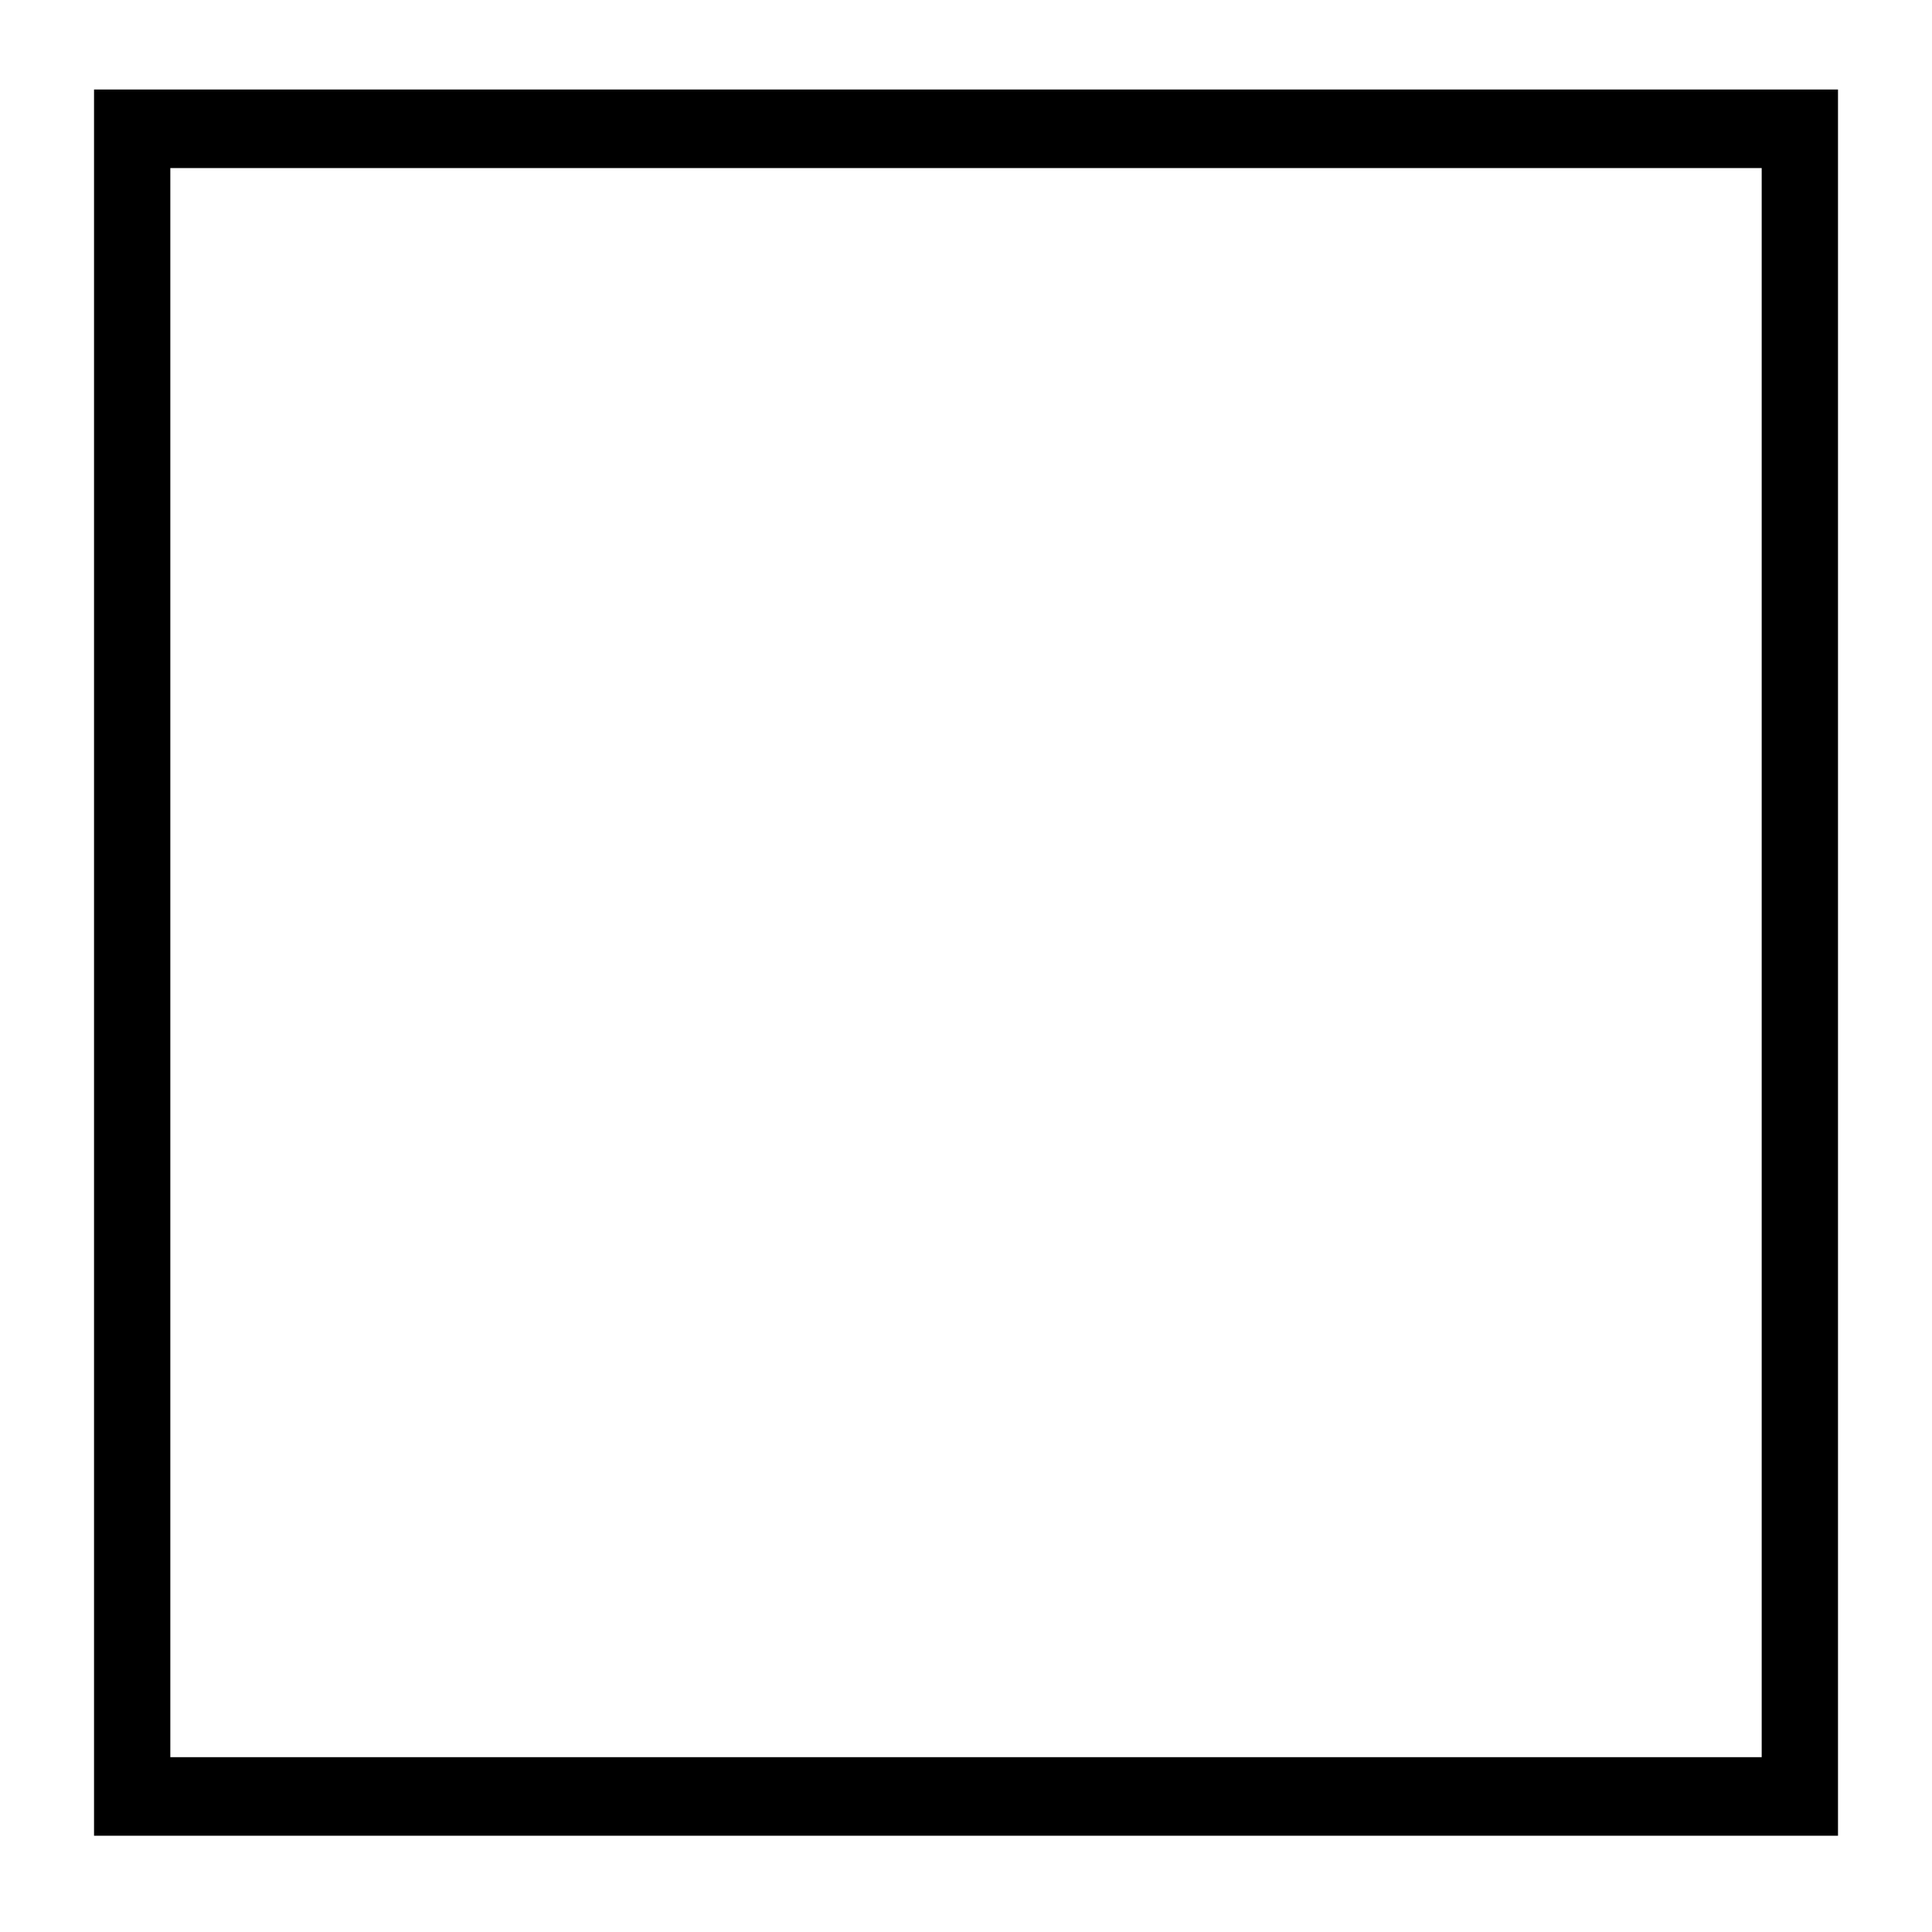
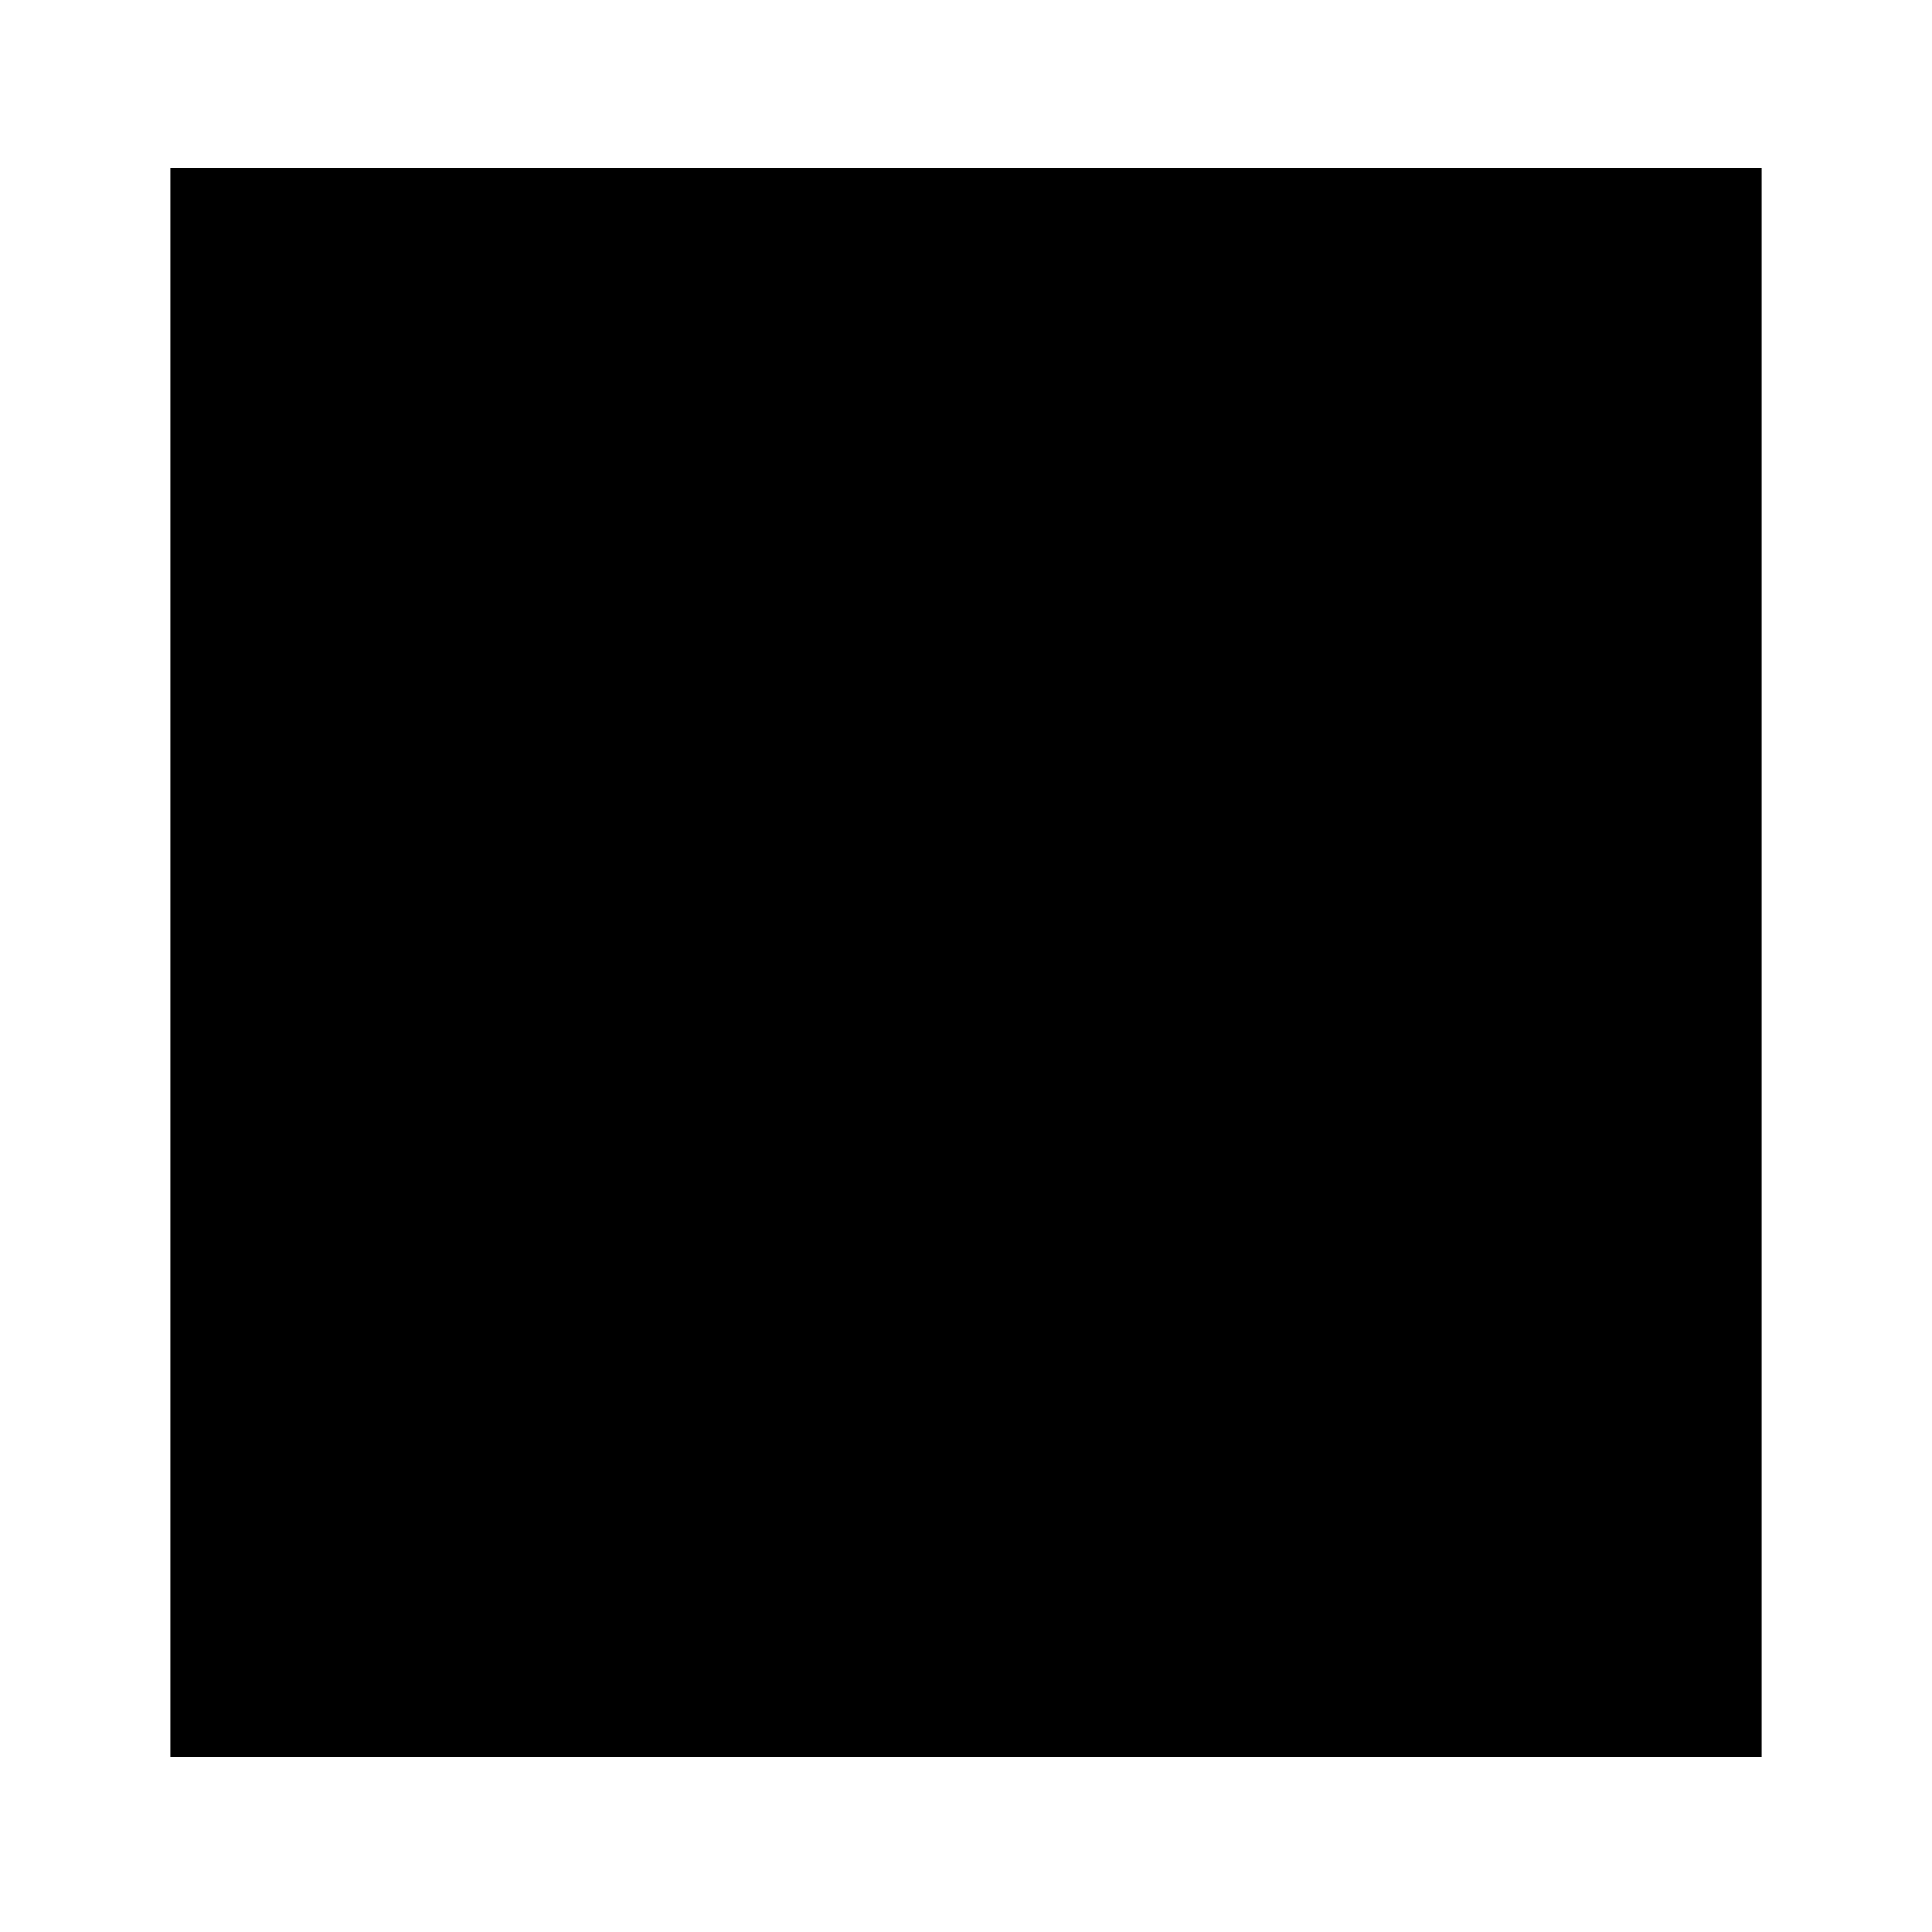
<svg xmlns="http://www.w3.org/2000/svg" fill="#000000" width="800px" height="800px" version="1.1" viewBox="144 144 512 512">
-   <path d="m631.09 167.72v462.77h-462.17v-462.77h462.17zm-20.223 20.82h-421.73v421.13h421.73z" />
+   <path d="m631.09 167.72v462.77h-462.17h462.17zm-20.223 20.82h-421.73v421.13h421.73z" />
</svg>